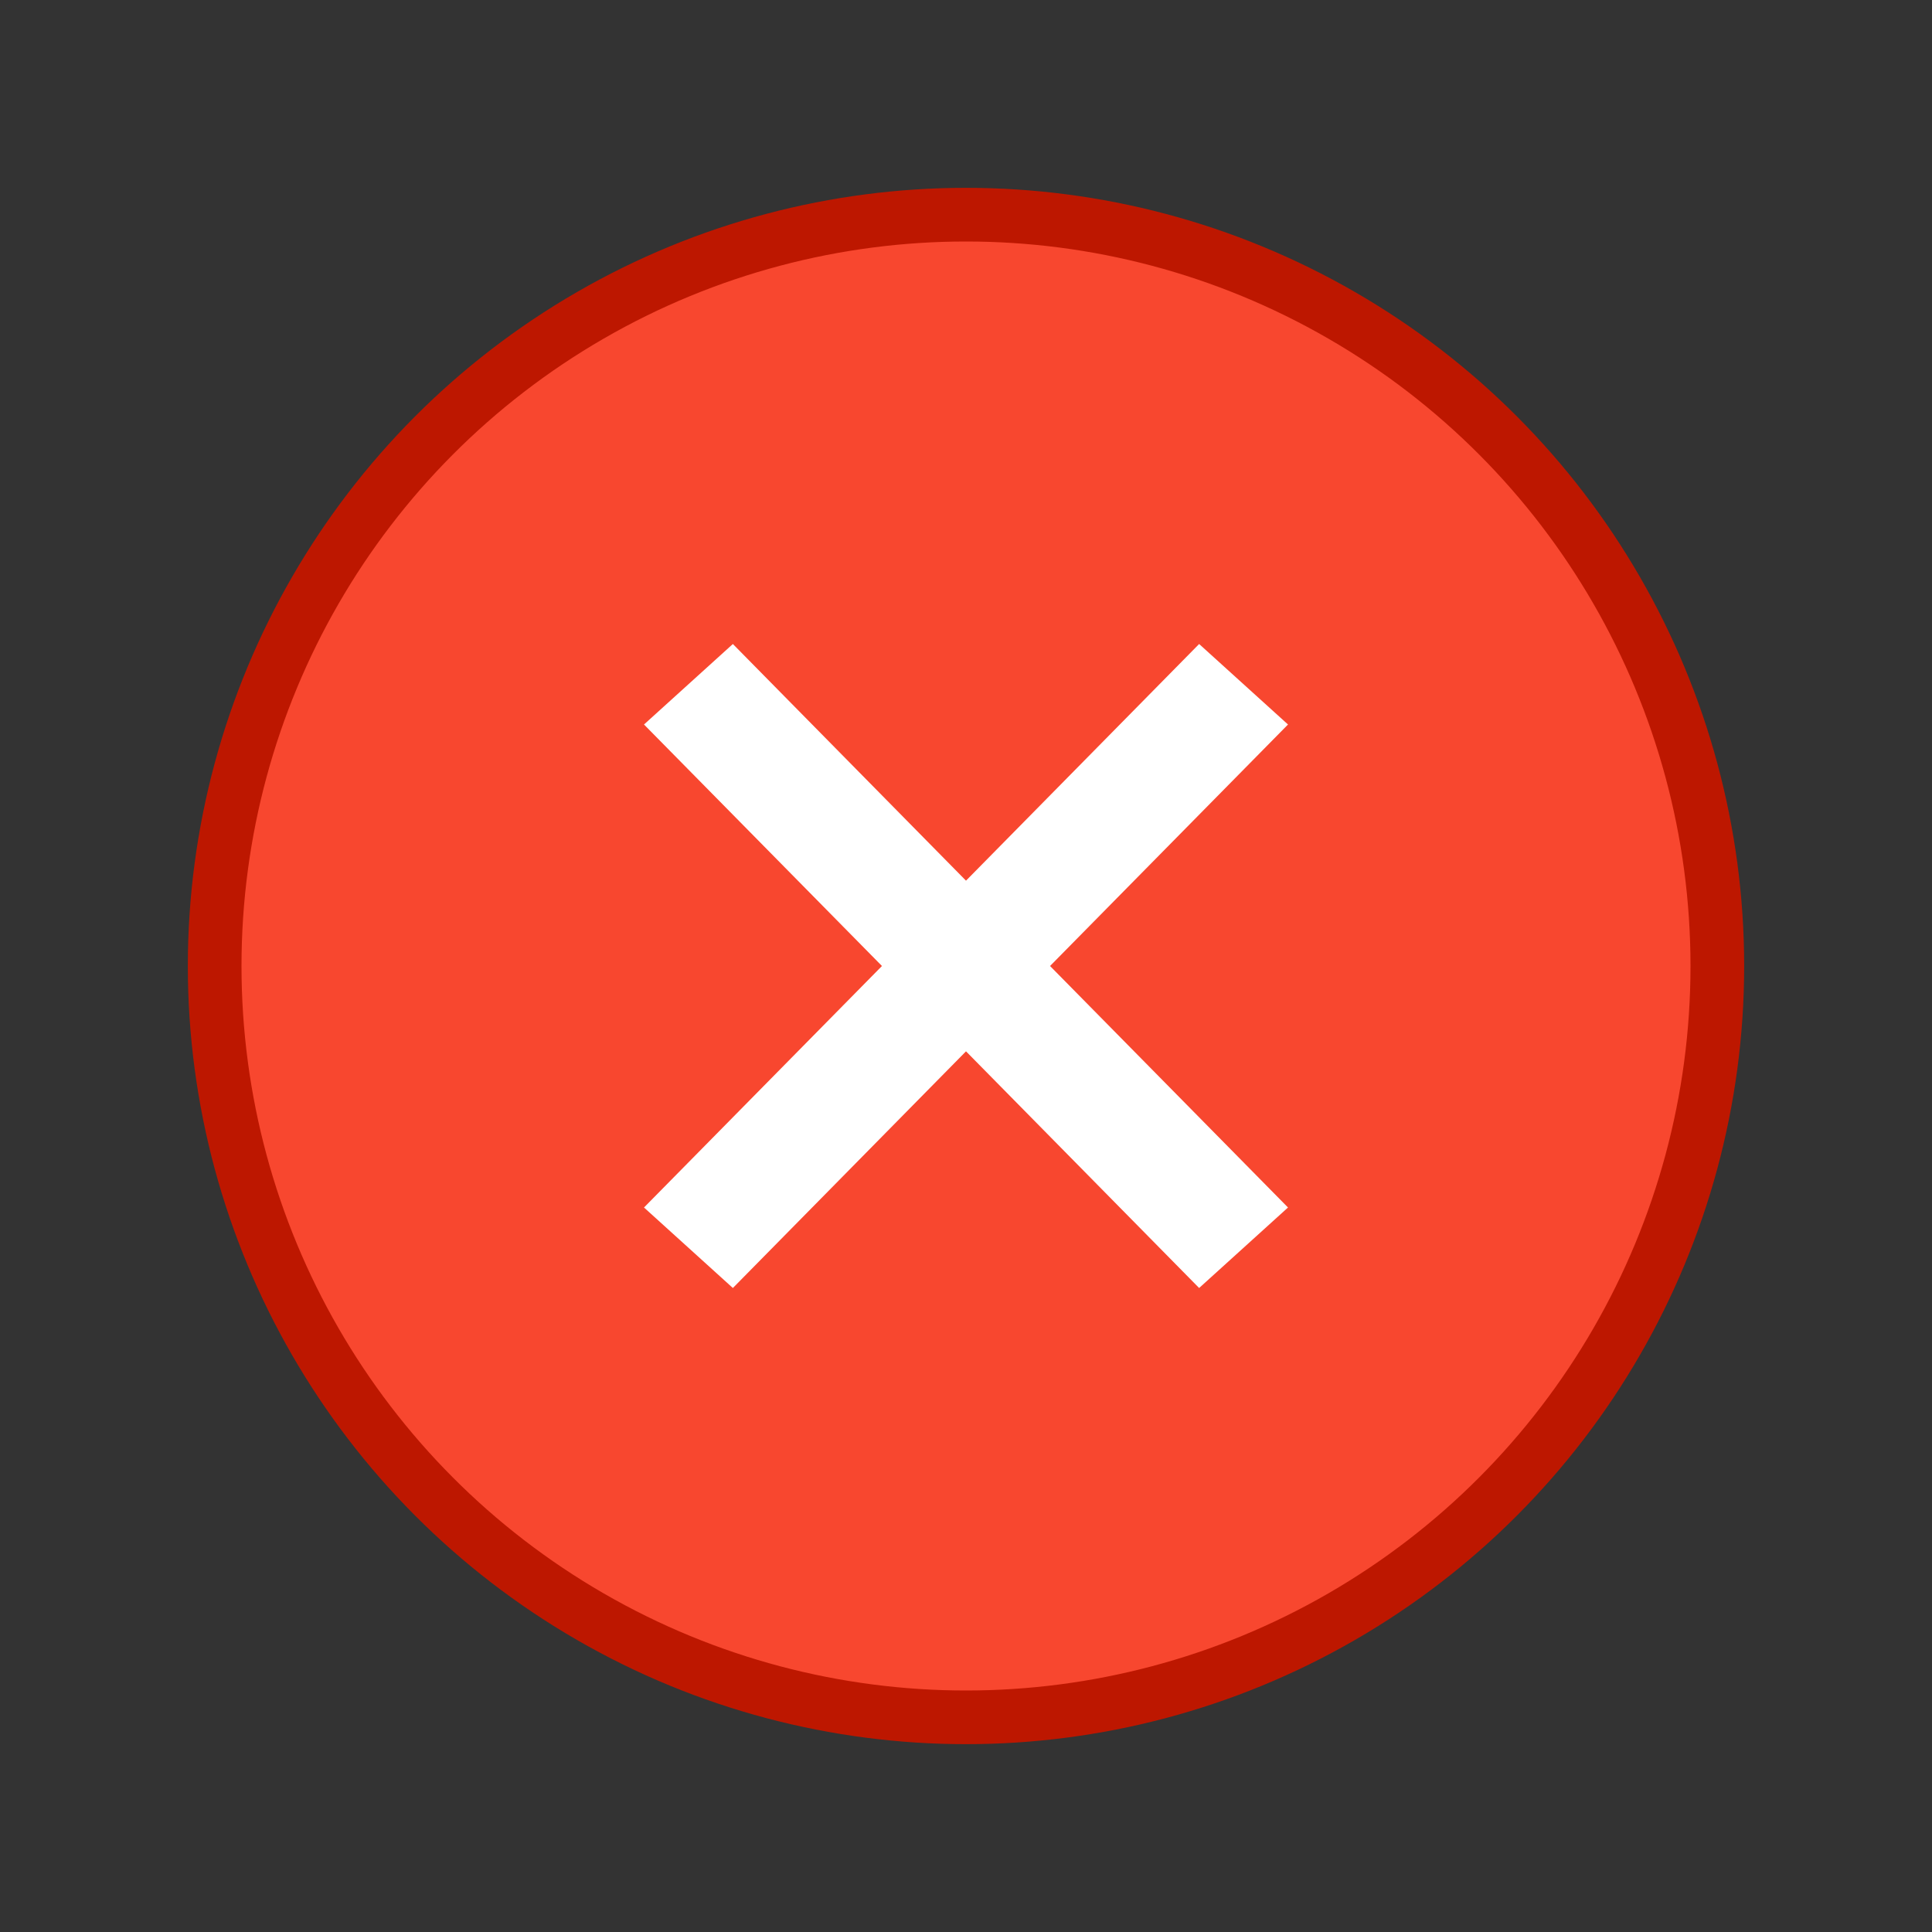
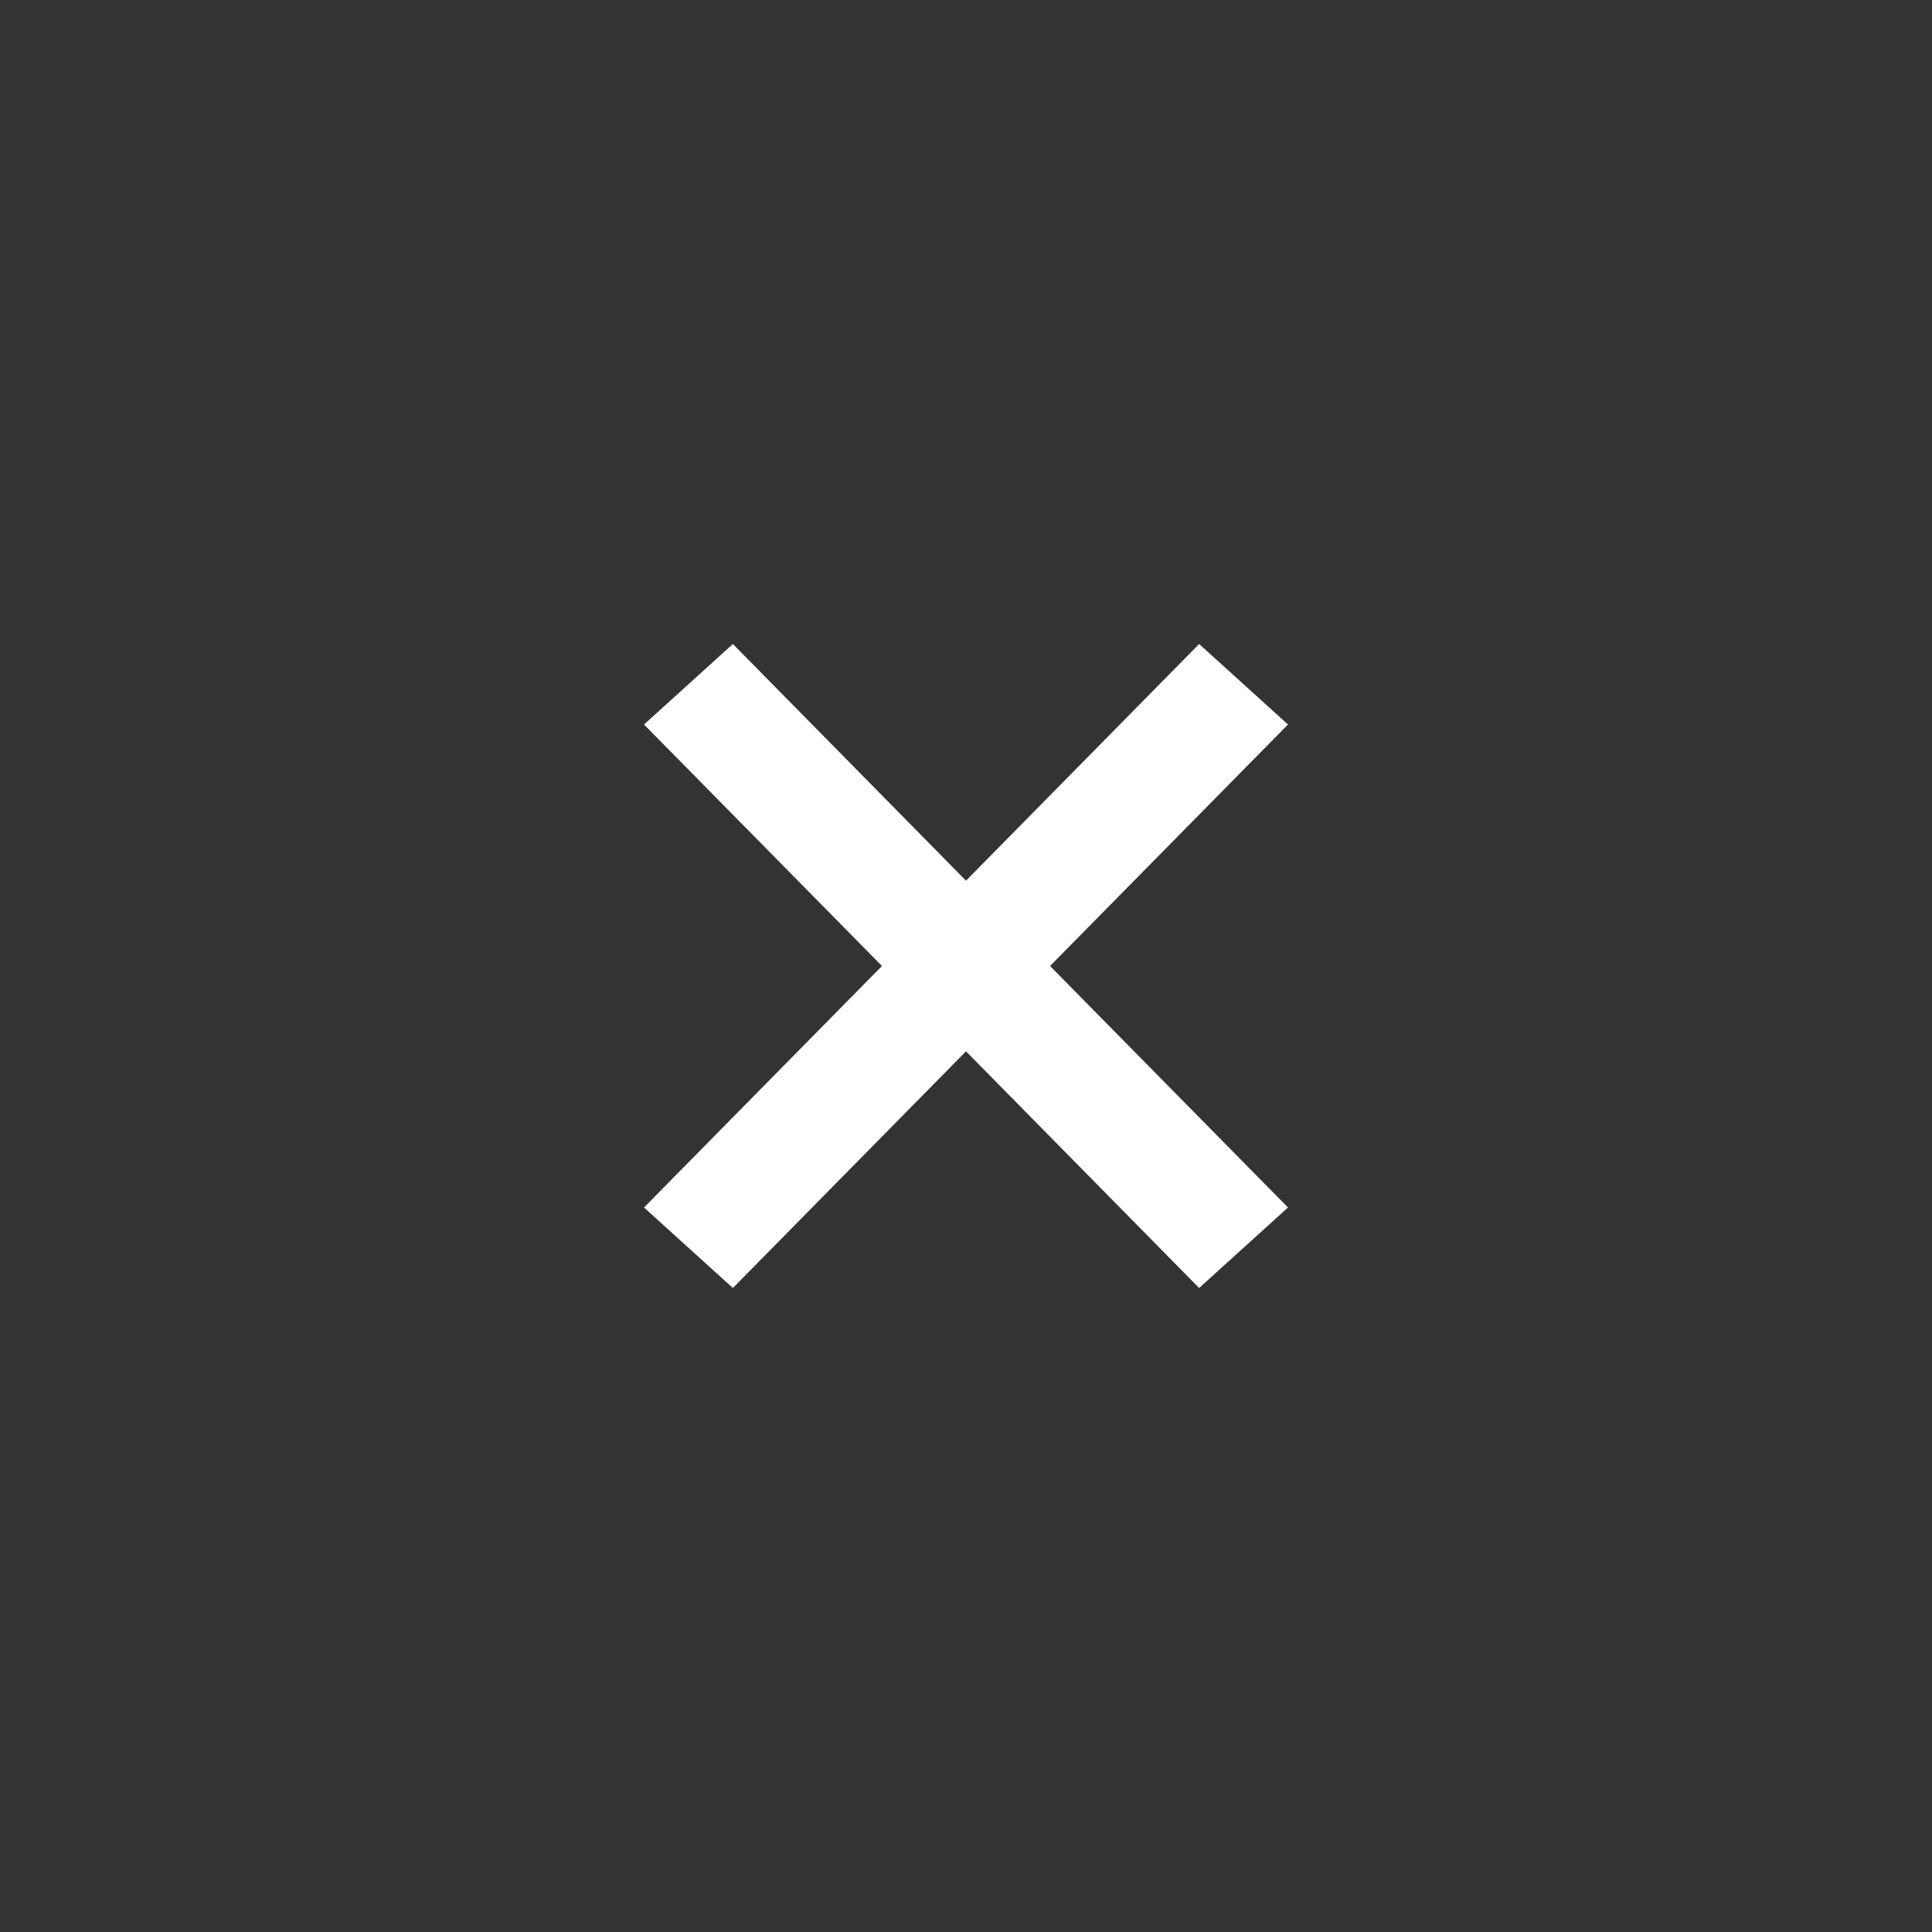
<svg xmlns="http://www.w3.org/2000/svg" width="18px" height="18px" viewBox="0 0 18 18" version="1.1">
  <rect x="0" y="0" width="18" height="18" fill="#333333" stroke="none" />
  <title>X@2x</title>
  <desc>Created with Sketch.</desc>
  <defs />
  <g id="Symbols" stroke="none" stroke-width="1" fill="none" fill-rule="evenodd">
    <g id="X">
      <g id="Group-3" transform="translate(2, 2)">
        <g id="Group-2" stroke="#BD1700" stroke-width="0.5" fill="#F8472F">
-           <circle id="Oval-3" cx="7" cy="7" r="7" />
-         </g>
+           </g>
        <path d="M7,6.205 L4.828,4 L4,4.75 L6.217,7 L4,9.25 L4.828,10 L7,7.795 L9.172,10 L10,9.25 L7.783,7 L10,4.75 L9.172,4 L7,6.205 Z" id="Combined-Shape" fill="#FFFFFF" fill-rule="nonzero" />
      </g>
    </g>
  </g>
</svg>